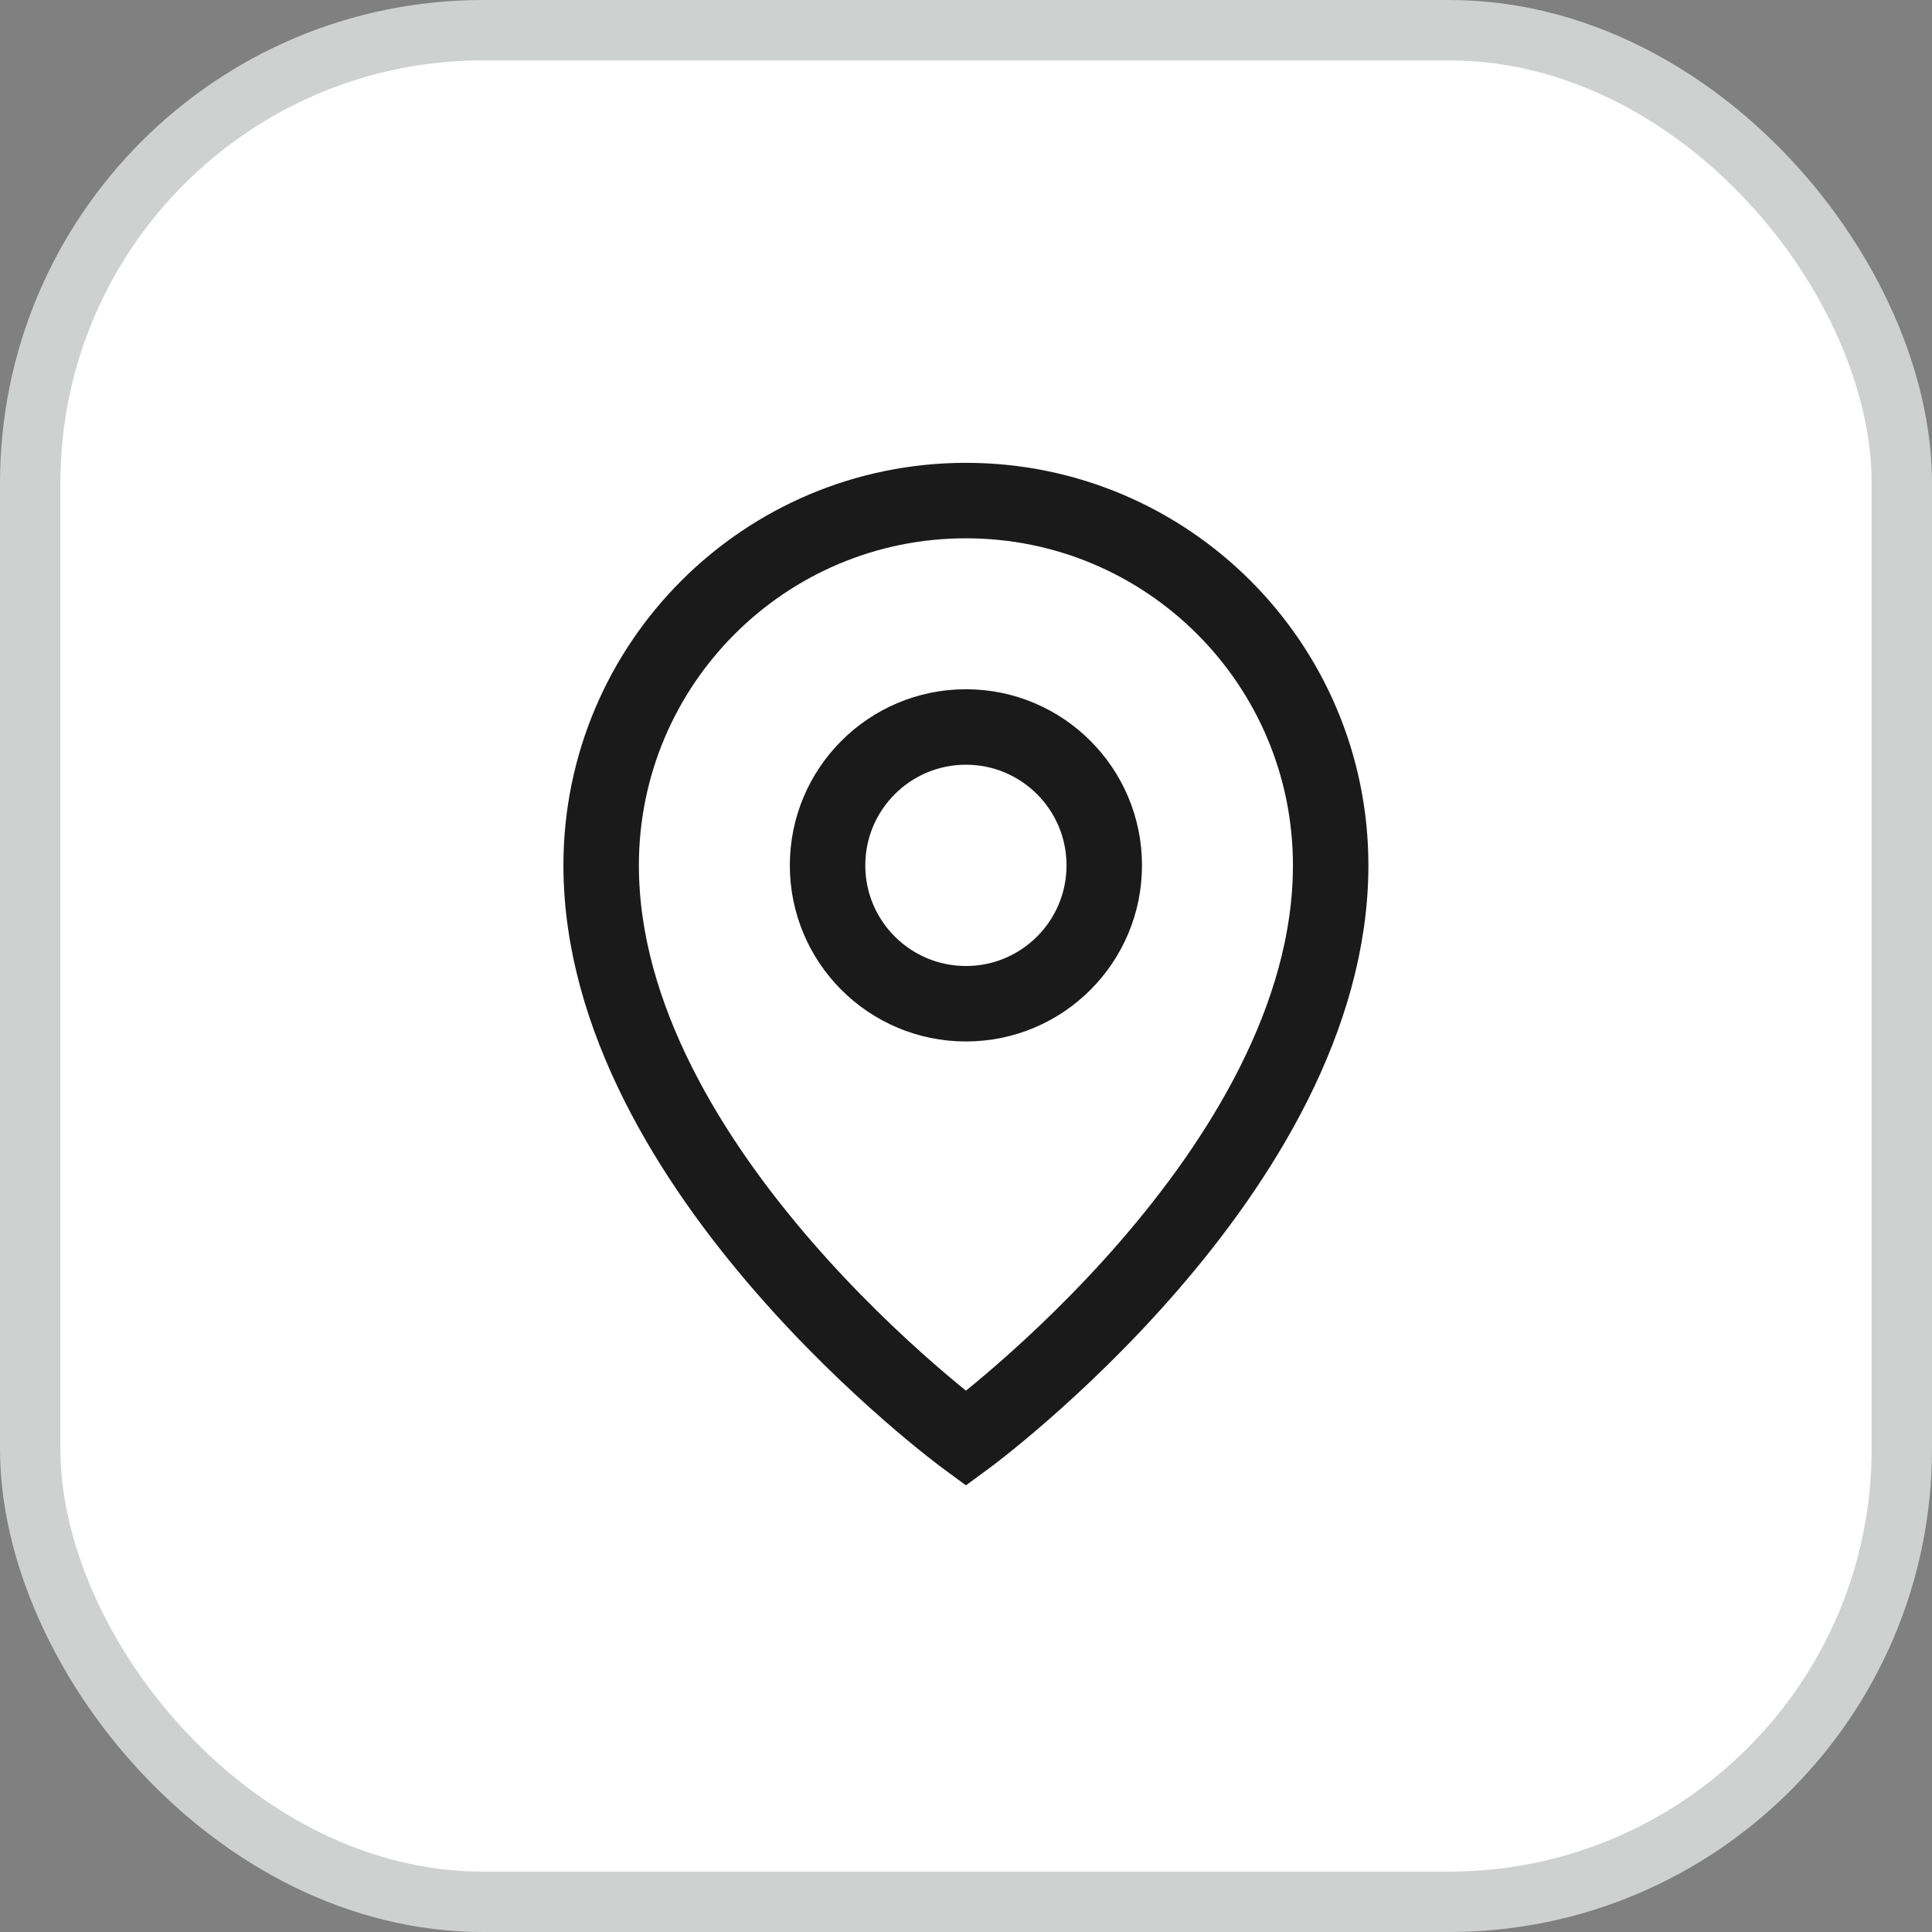
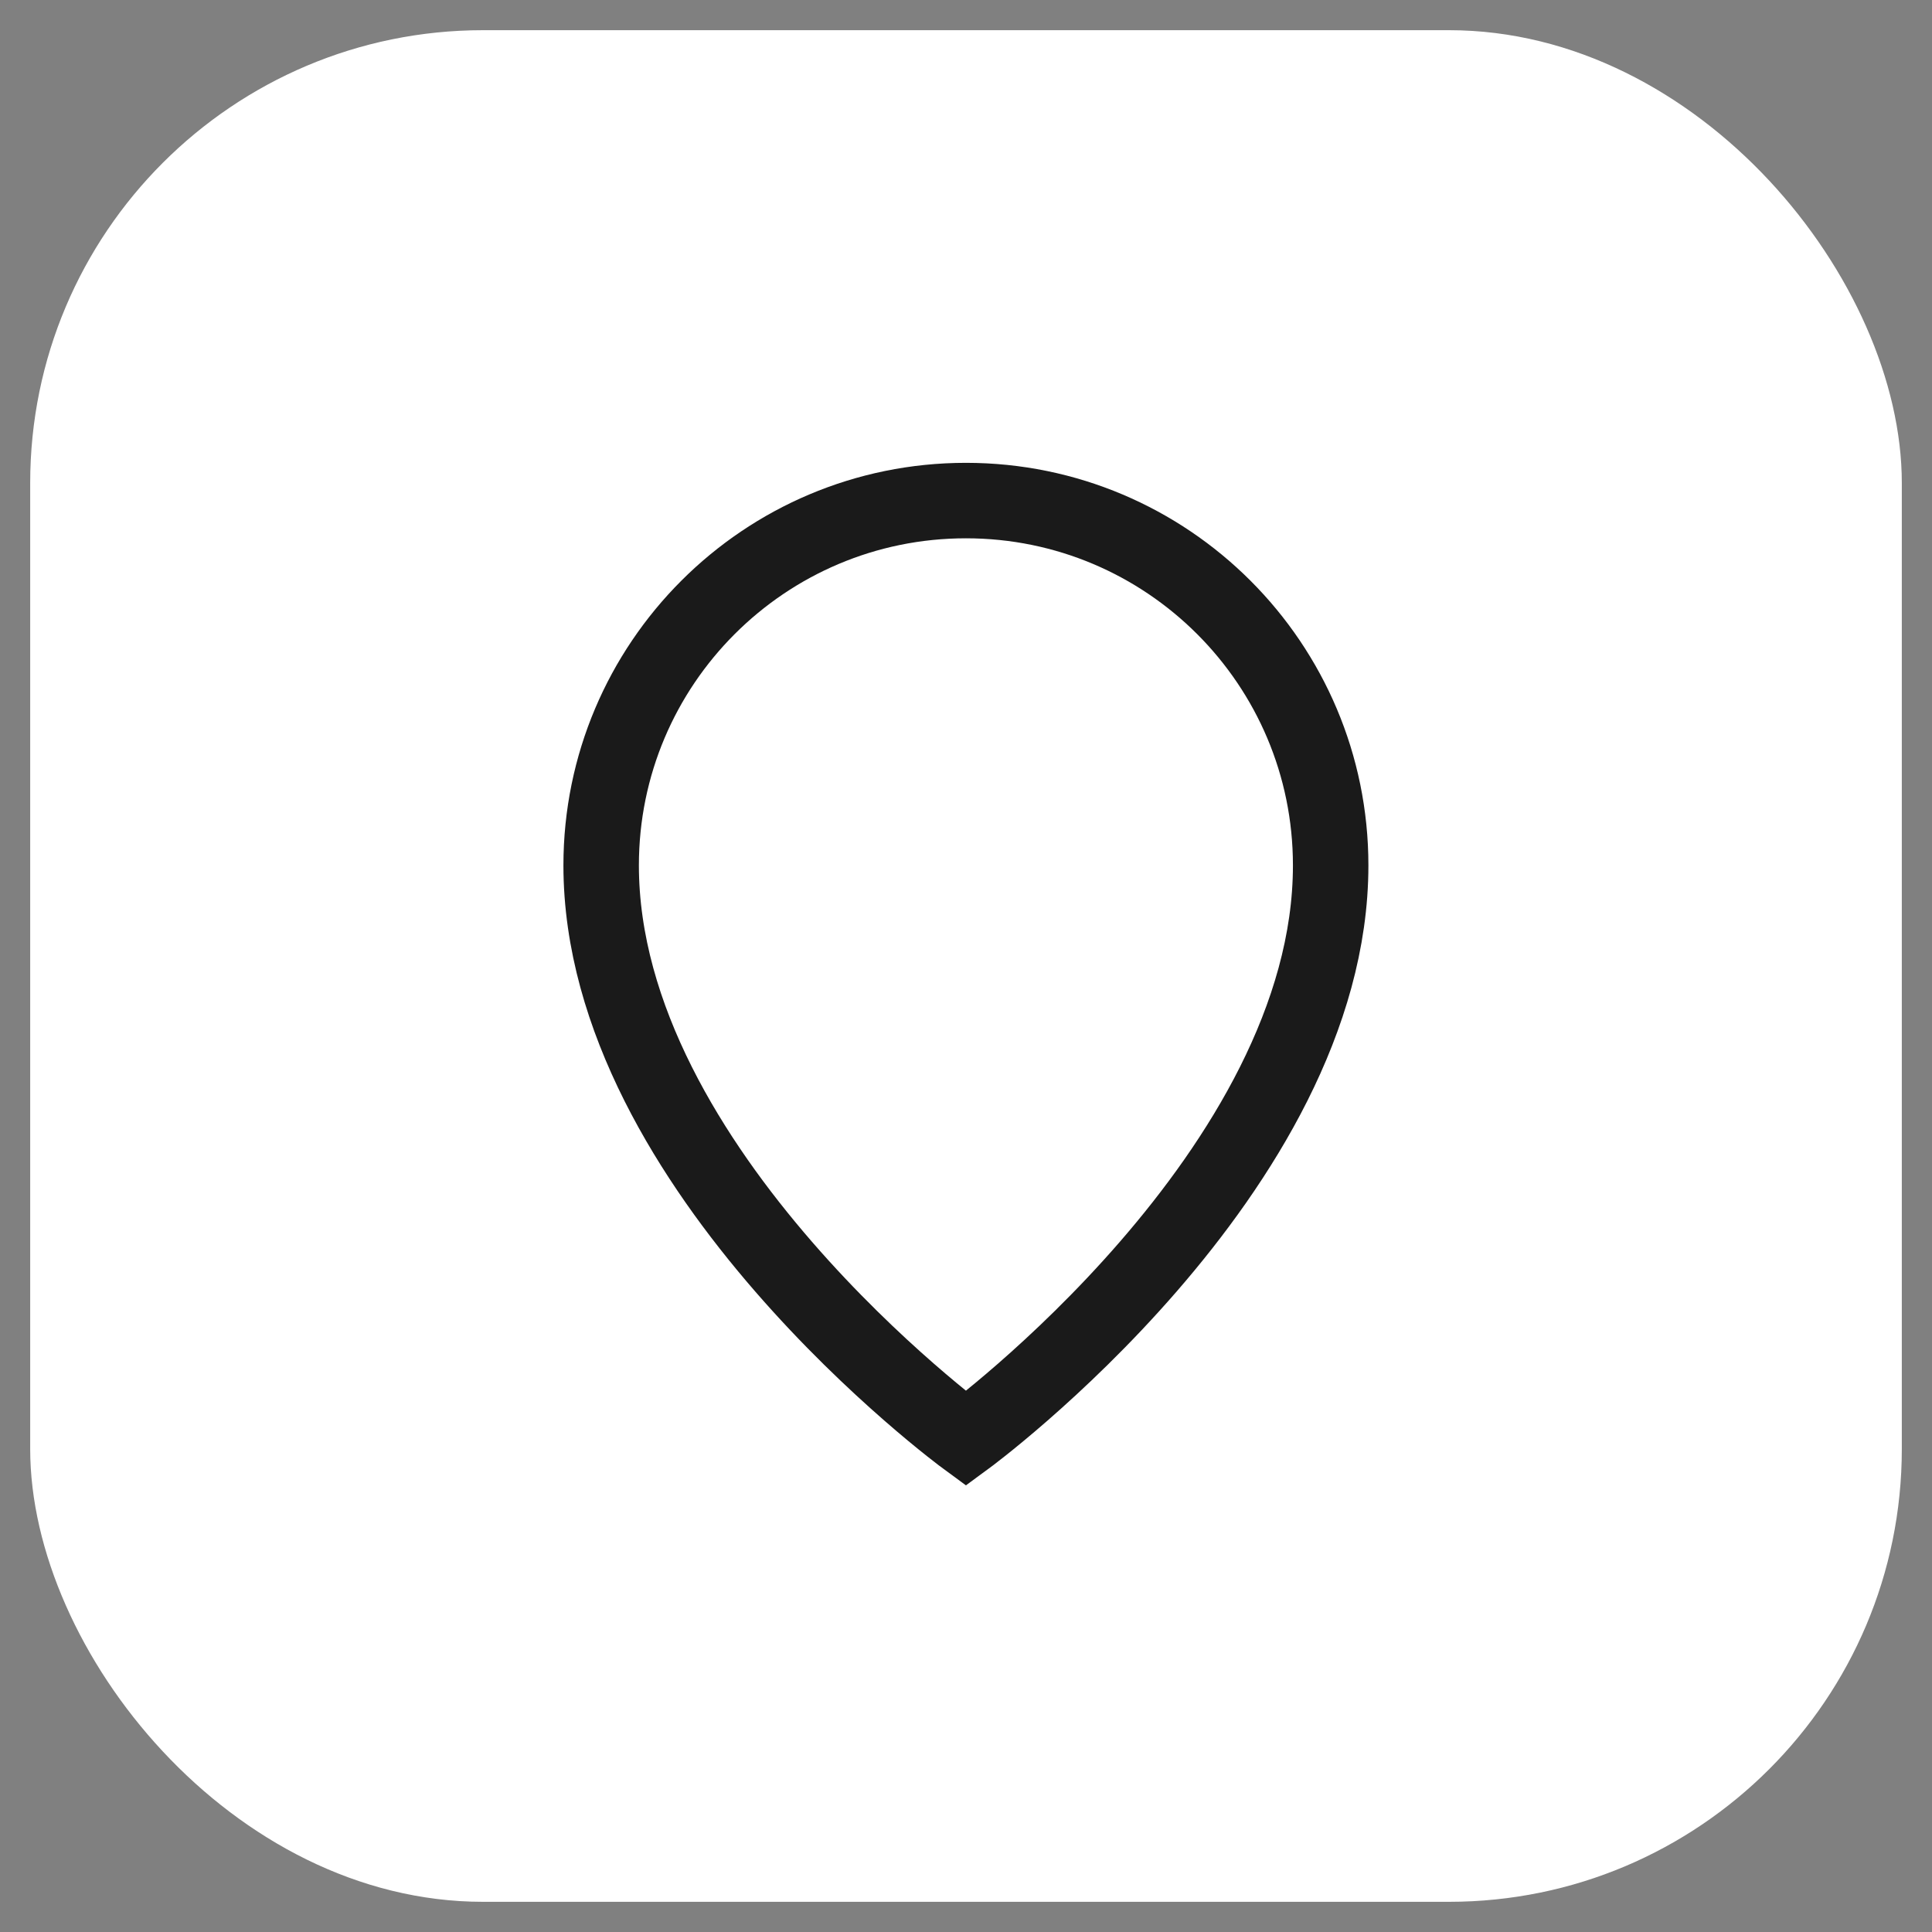
<svg xmlns="http://www.w3.org/2000/svg" width="32" height="32" viewBox="0 0 32 32" fill="none">
  <rect x="0" y="0" width="32" height="32" fill="#808080" stroke="none" />
  <rect x="0.5" y="0.5" width="31" height="31" rx="7.5" fill="white" />
-   <rect x="0.5" y="0.5" width="31" height="31" rx="7.5" stroke="#CFD1D0" />
-   <path d="M18.29 14.333C18.29 15.599 17.264 16.625 15.999 16.625C14.733 16.625 13.707 15.599 13.707 14.333C13.707 13.068 14.733 12.041 15.999 12.041C17.264 12.041 18.29 13.068 18.29 14.333Z" stroke="#1A1A1A" stroke-width="1.25" />
  <path d="M22.04 14.333C22.04 19.396 15.999 23.827 15.999 23.827C15.999 23.827 9.957 19.396 9.957 14.333C9.957 10.996 12.662 8.291 15.999 8.291C19.335 8.291 22.04 10.996 22.04 14.333Z" stroke="#1A1A1A" stroke-width="1.25" />
</svg>